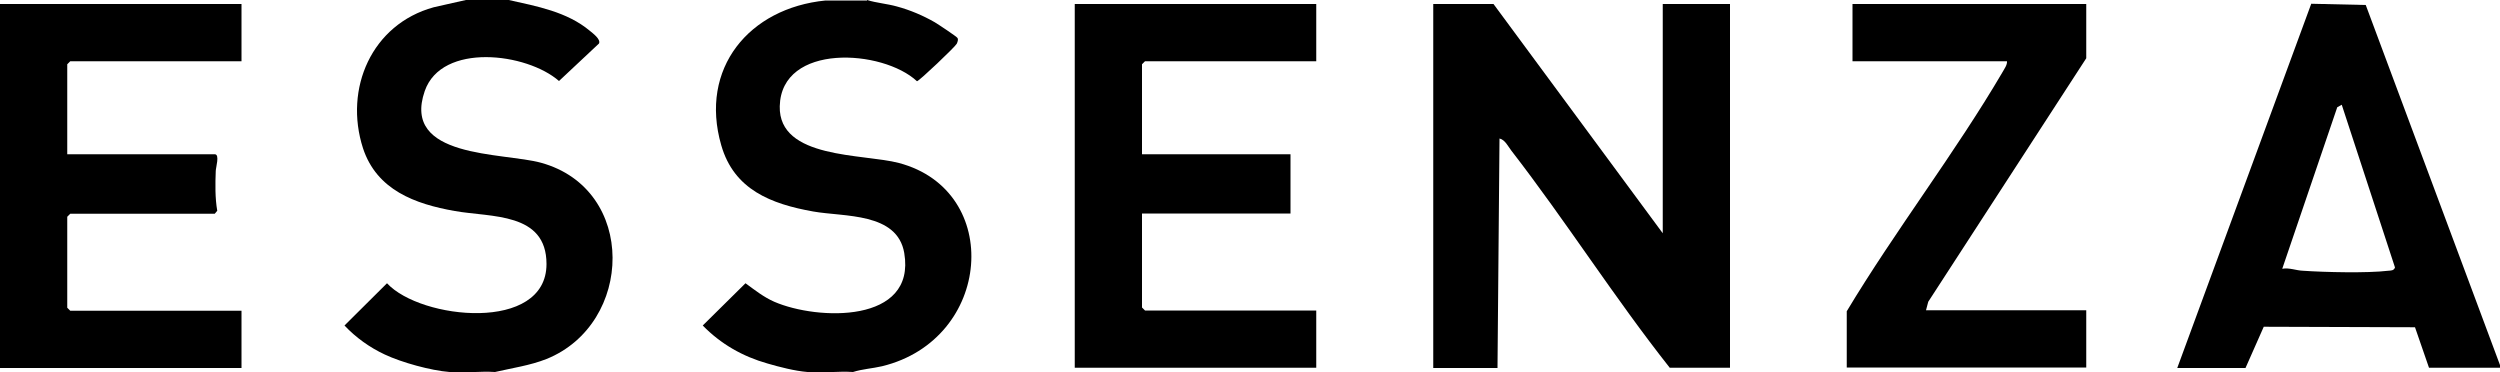
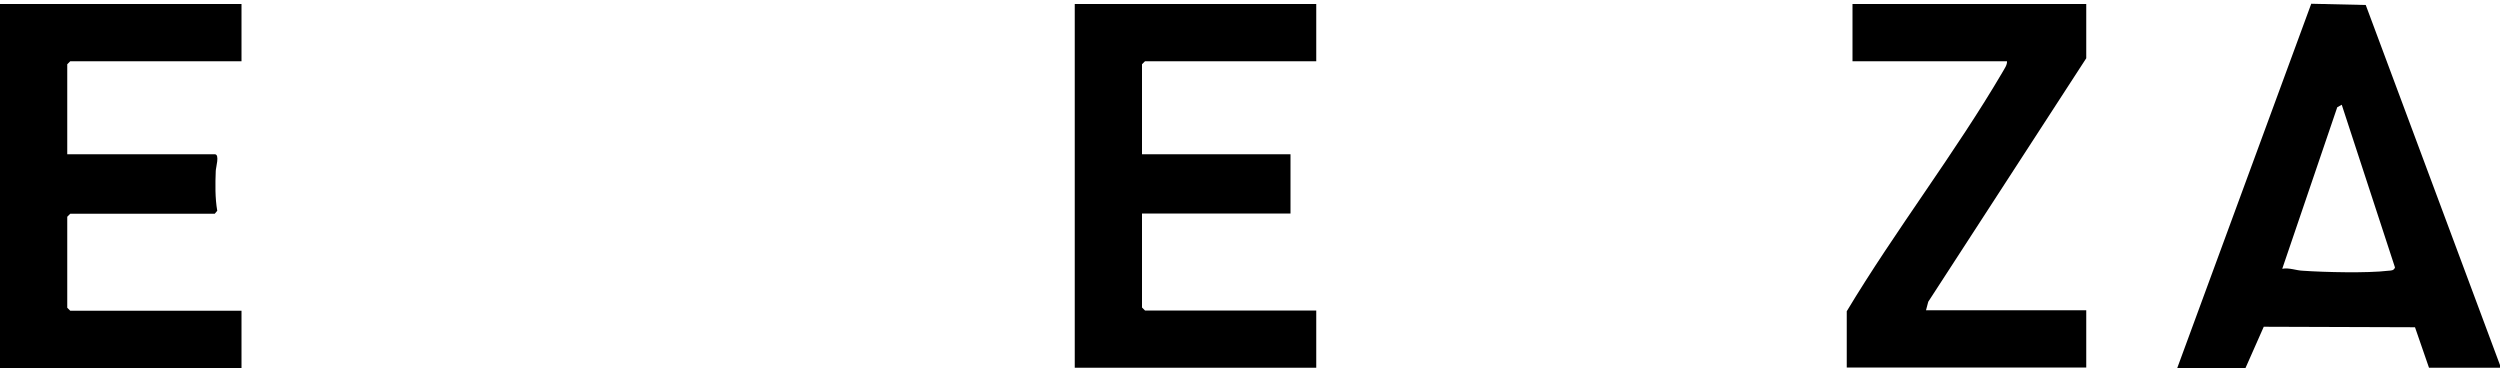
<svg xmlns="http://www.w3.org/2000/svg" id="Ebene_1" baseProfile="tiny" version="1.2" viewBox="0 0 100 14.89">
  <path d="M0,.16h9.66v2.29H2.81l-.12.12v3.6h5.9c.21,0,.04.53.04.67-.02.51-.03,1.08.06,1.59l-.1.12H2.81l-.12.12v3.64l.12.12h6.85v2.29H0V.16Z" />
  <path d="M100,14.71h-2.84s-.56-1.62-.56-1.62l-6.05-.02-.73,1.65h-2.73L92.45.15l2.18.05,5.38,14.43v.08ZM93.67,4.19l-.18.1-2.2,6.46c.29-.05.55.07.83.08.88.06,2.57.1,3.41,0,.11-.01.22,0,.27-.13l-2.13-6.51Z" />
-   <path d="M34.68,0c.39.12.81.15,1.2.26.52.14,1.04.36,1.51.63.12.07.89.58.91.63.04.07,0,.16-.03.23-.07.13-1.49,1.48-1.59,1.5-1.37-1.28-5.43-1.54-5.49,1-.05,2.12,3.34,1.89,4.77,2.27,4.18,1.11,3.73,7.06-.68,8.13-.39.09-.78.11-1.16.23-.59-.04-1.24.05-1.82,0-.5-.04-1.12-.2-1.6-.34-.99-.28-1.87-.78-2.59-1.52l1.71-1.69c.37.27.72.55,1.15.74,1.73.75,5.68.88,5.2-1.95-.28-1.63-2.4-1.44-3.64-1.66-1.68-.3-3.17-.87-3.68-2.65-.89-3.08,1.12-5.49,4.17-5.79h1.66Z" />
-   <path d="M20.35,0c1.12.25,2.33.47,3.24,1.23.12.1.45.34.37.51l-1.6,1.5c-1.29-1.13-4.69-1.55-5.37.4-.94,2.71,3.13,2.45,4.65,2.87,3.85,1.06,3.71,6.44.22,7.85-.66.26-1.37.36-2.06.52-.59-.04-1.24.05-1.82,0-.75-.06-1.91-.38-2.59-.7-.6-.28-1.16-.68-1.61-1.16l1.7-1.69c1.35,1.46,6.38,1.98,6.38-.77,0-2.08-2.22-1.86-3.67-2.12-1.59-.28-3.12-.84-3.67-2.51-.77-2.39.35-4.96,2.83-5.64l1.33-.3h1.66Z" />
-   <path d="M66.51,9.33V.16h2.69v14.55h-2.41c-2.22-2.81-4.15-5.86-6.34-8.69-.13-.17-.25-.43-.47-.48l-.08,9.18h-2.57V.16h2.41l6.77,9.17Z" />
  <polygon points="52.65 .16 52.65 2.45 45.8 2.45 45.68 2.57 45.68 6.17 51.62 6.17 51.62 8.54 45.68 8.54 45.68 12.3 45.8 12.42 52.65 12.42 52.65 14.71 42.99 14.71 42.99 .16 52.65 .16" />
-   <path d="M83.45.16v2.17l-6.32,9.74-.09.34h6.41v2.29h-9.58v-2.25c1.94-3.23,4.34-6.34,6.24-9.58.07-.13.18-.27.17-.42h-6.18V.16h9.34Z" />
+   <path d="M83.45.16v2.17l-6.32,9.74-.09.34h6.41v2.29h-9.58v-2.25c1.94-3.23,4.34-6.34,6.24-9.58.07-.13.18-.27.17-.42h-6.18V.16Z" />
</svg>